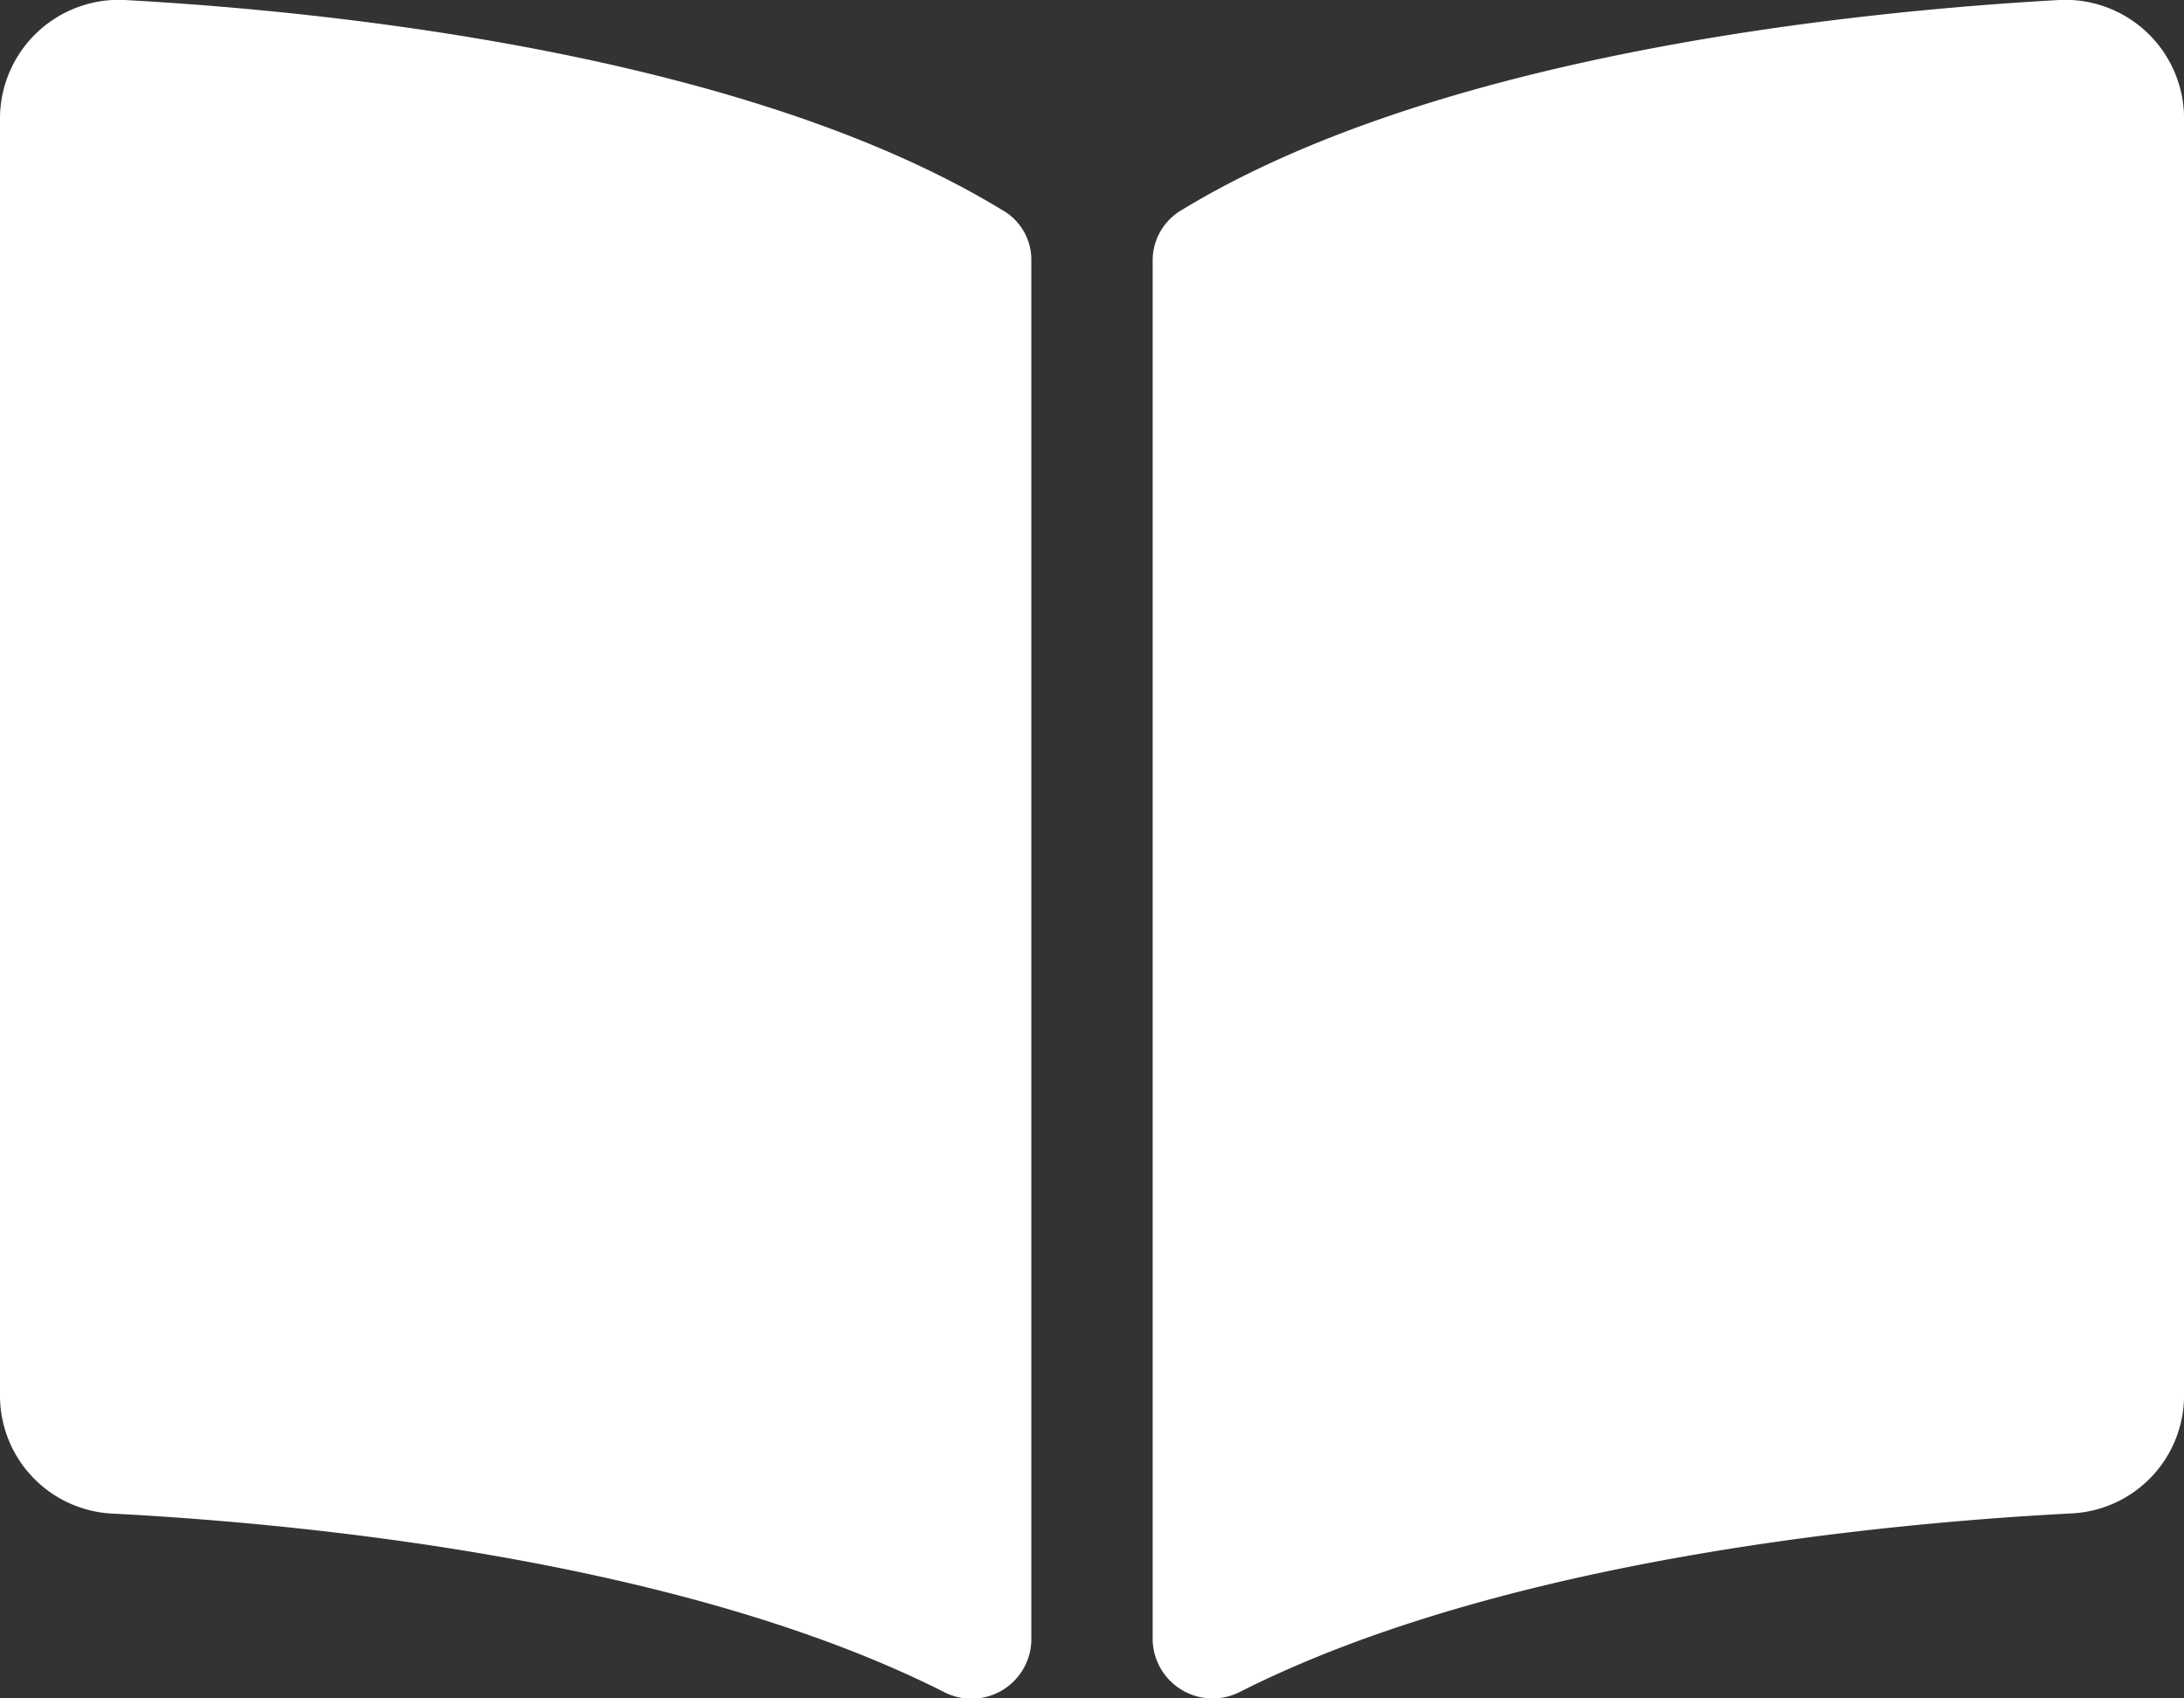
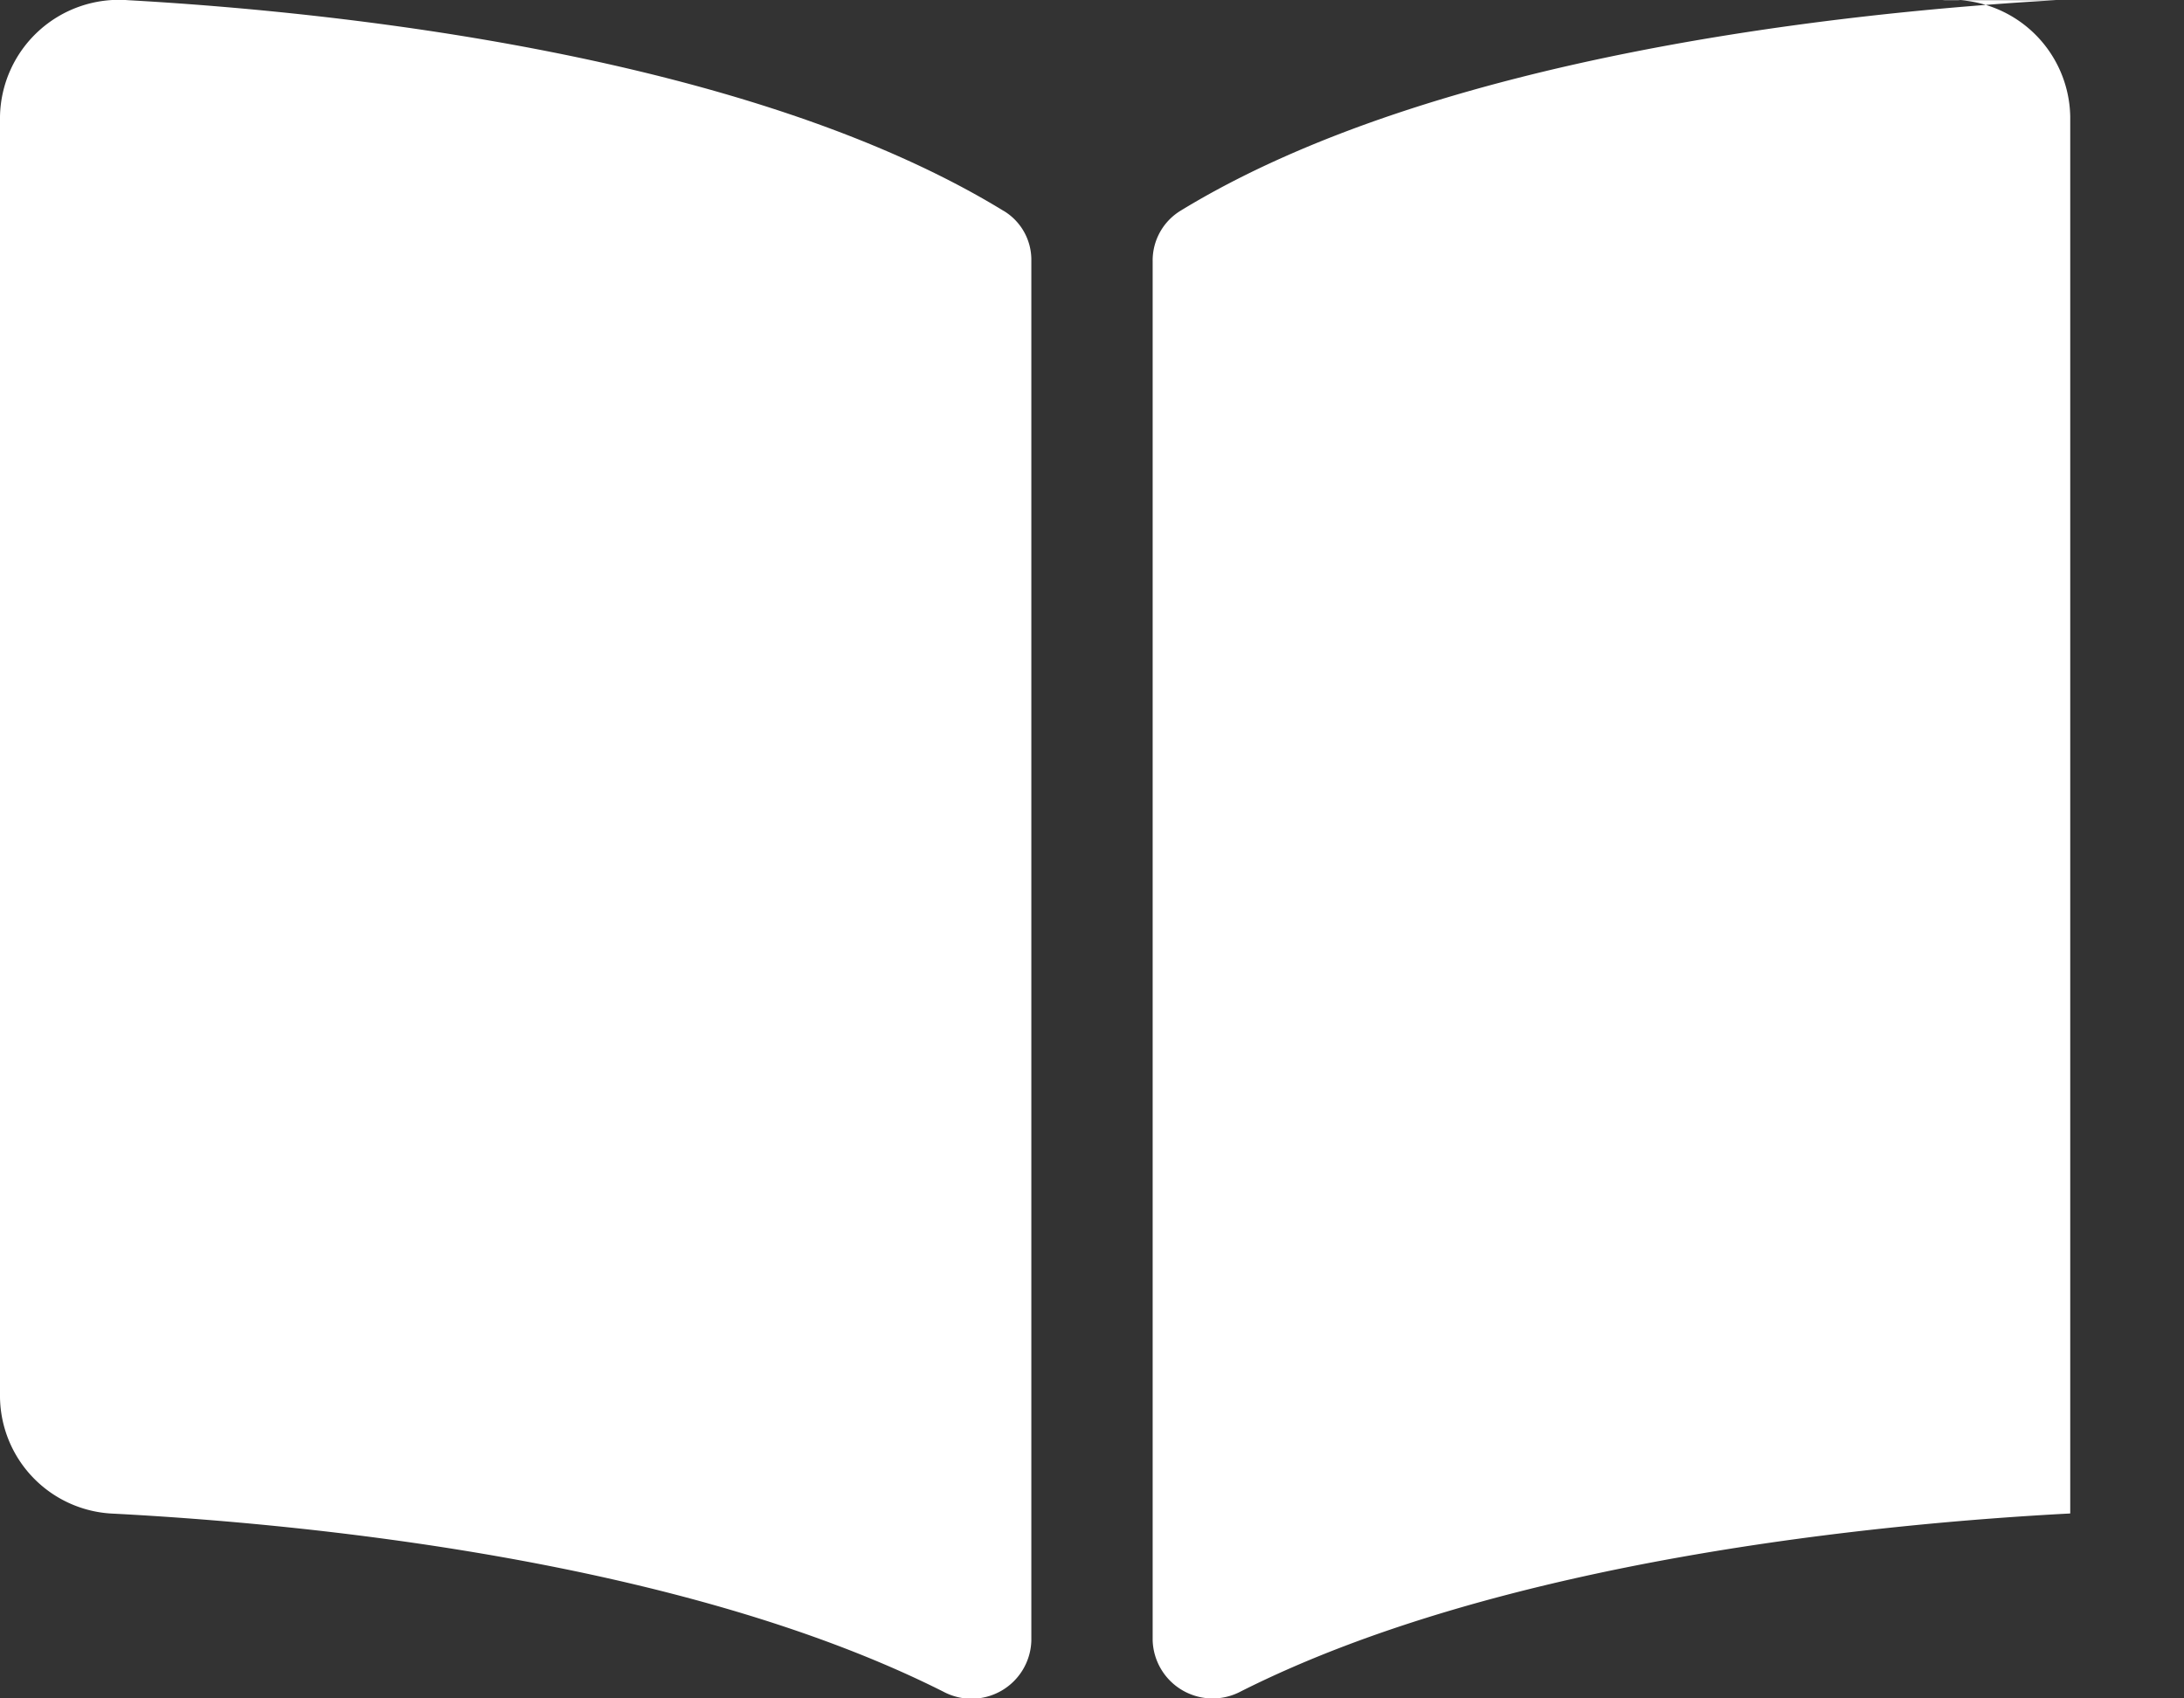
<svg xmlns="http://www.w3.org/2000/svg" width="46.285" height="36" viewBox="0 0 46.285 36">
  <rect x="0" y="0" width="46.285" height="36" fill="#333333" stroke="none" />
-   <path id="Icon_awesome-book-open" data-name="Icon awesome-book-open" d="M43.571,2.254c-4.4.25-13.156,1.16-18.559,4.467a1.235,1.235,0,0,0-.584,1.058V37.019A1.272,1.272,0,0,0,26.3,38.1c5.559-2.8,13.6-3.561,17.574-3.77a2.506,2.506,0,0,0,2.412-2.464V4.721a2.519,2.519,0,0,0-2.714-2.467Zm-22.3,4.467C15.87,3.414,7.118,2.5,2.714,2.254A2.52,2.52,0,0,0,0,4.721V31.87a2.505,2.505,0,0,0,2.412,2.464c3.977.209,12.021.973,17.58,3.773a1.268,1.268,0,0,0,1.865-1.082V7.765A1.21,1.21,0,0,0,21.273,6.721Z" transform="translate(0 -2.25)" fill="#fff" />
+   <path id="Icon_awesome-book-open" data-name="Icon awesome-book-open" d="M43.571,2.254c-4.4.25-13.156,1.16-18.559,4.467a1.235,1.235,0,0,0-.584,1.058V37.019A1.272,1.272,0,0,0,26.3,38.1c5.559-2.8,13.6-3.561,17.574-3.77V4.721a2.519,2.519,0,0,0-2.714-2.467Zm-22.3,4.467C15.87,3.414,7.118,2.5,2.714,2.254A2.52,2.52,0,0,0,0,4.721V31.87a2.505,2.505,0,0,0,2.412,2.464c3.977.209,12.021.973,17.58,3.773a1.268,1.268,0,0,0,1.865-1.082V7.765A1.21,1.21,0,0,0,21.273,6.721Z" transform="translate(0 -2.25)" fill="#fff" />
</svg>